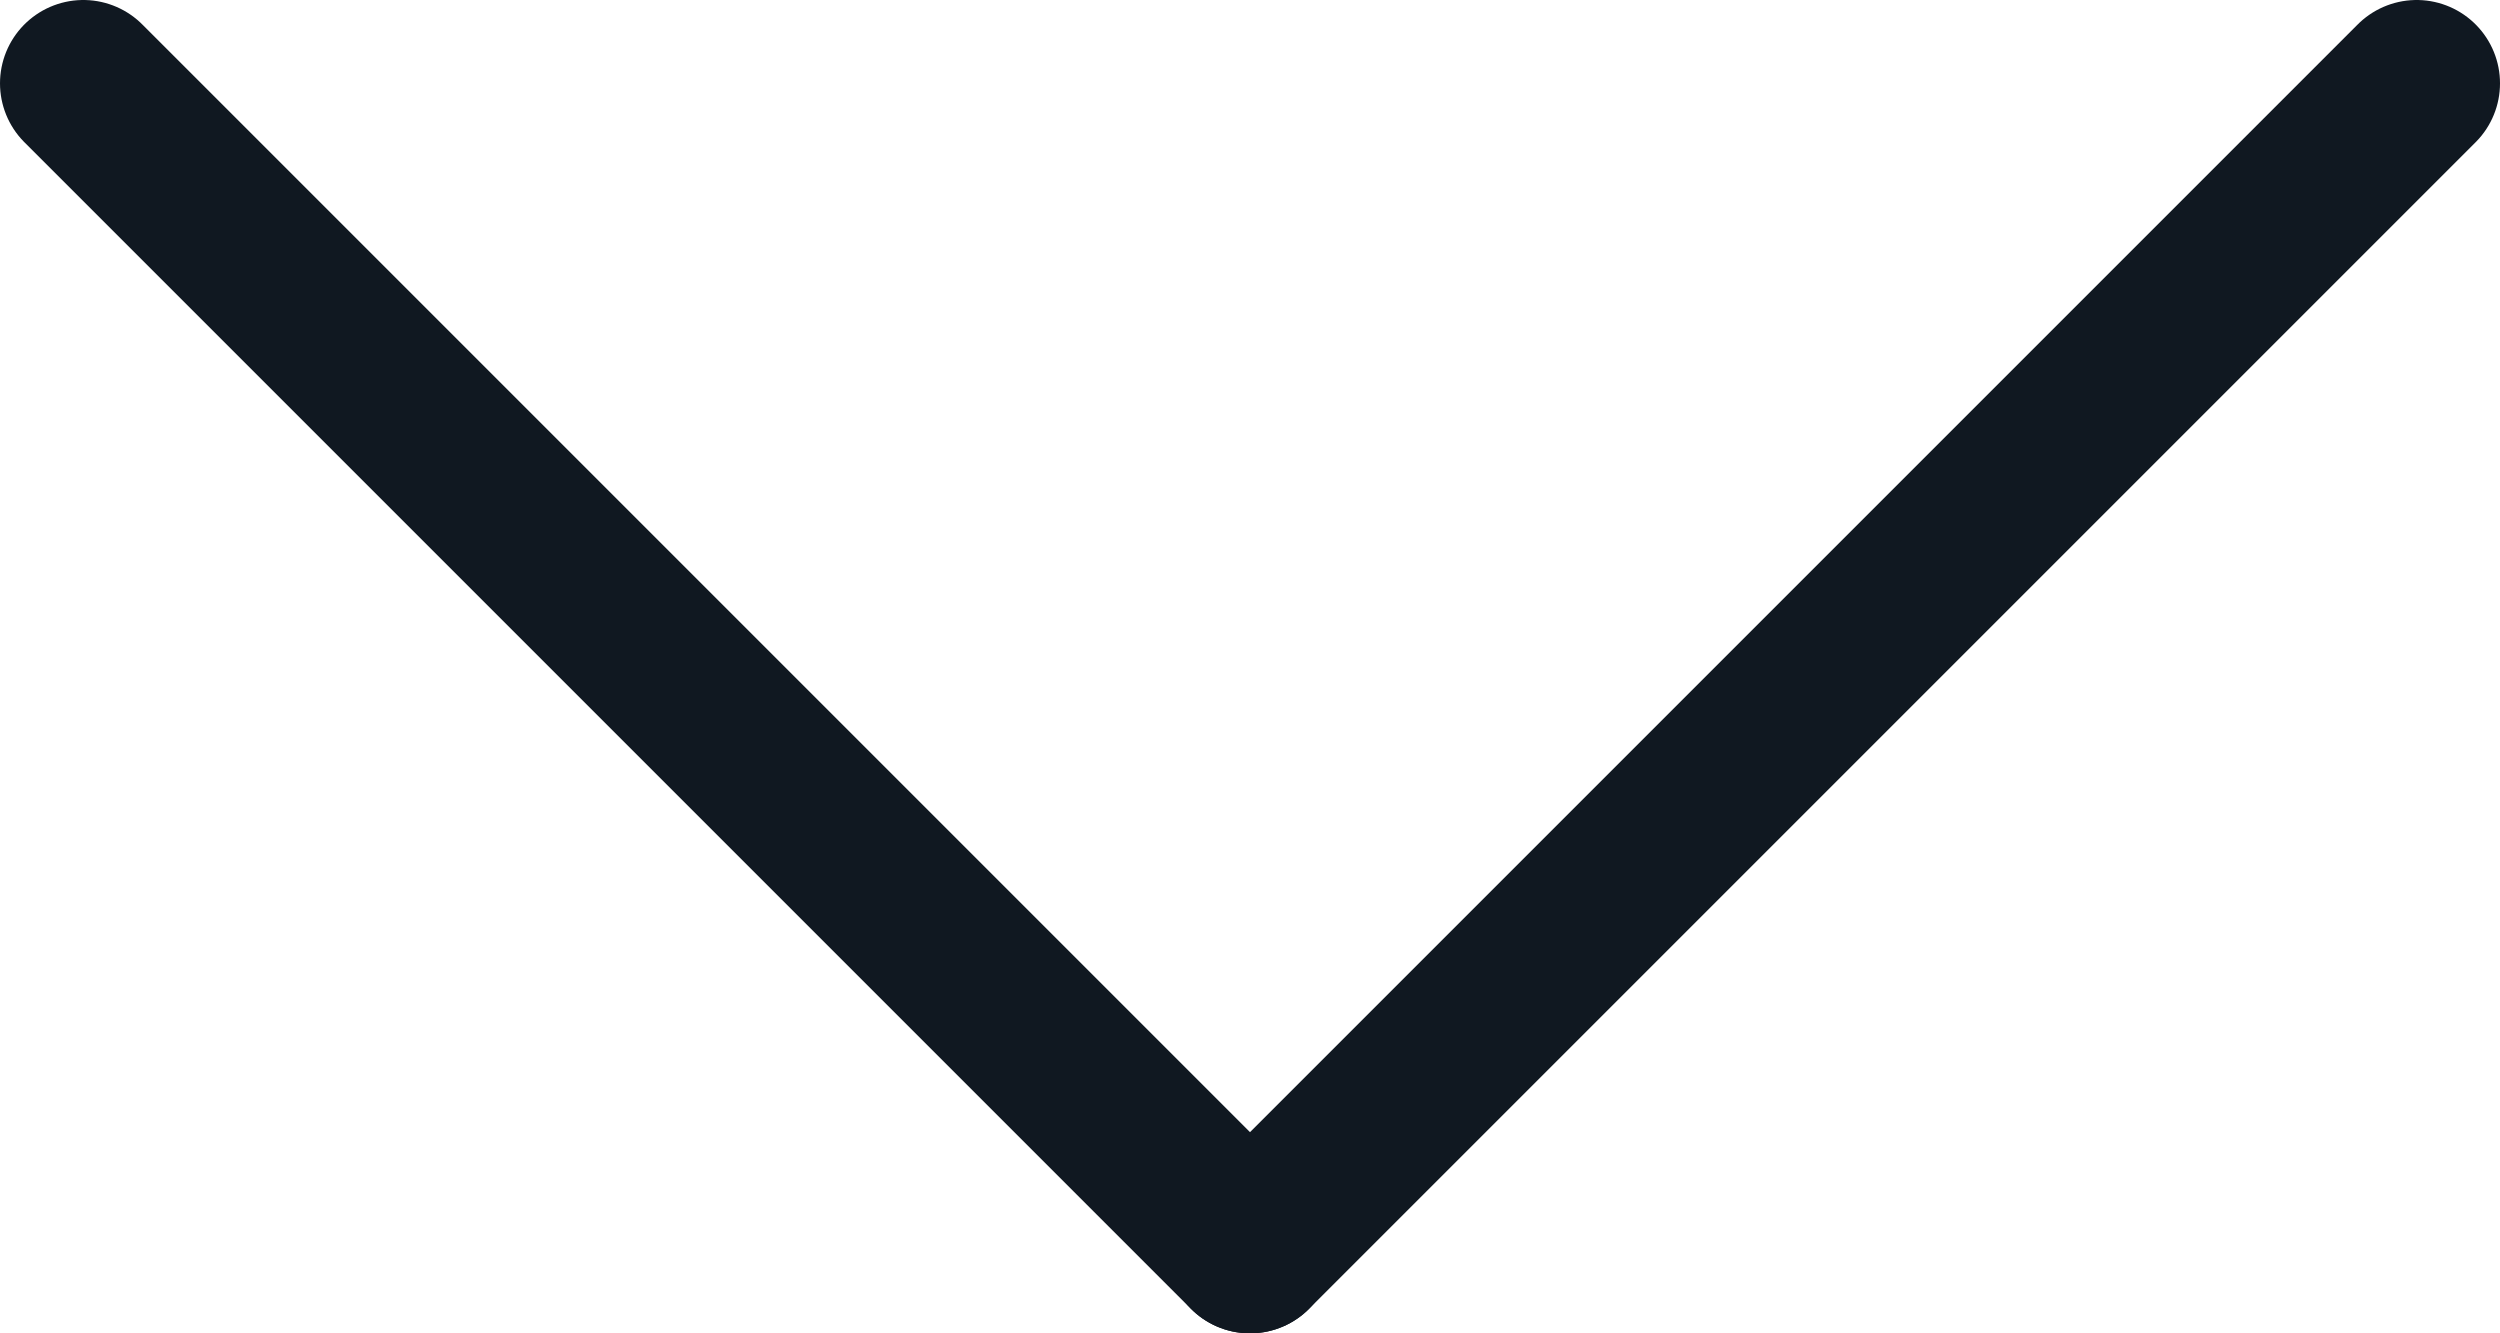
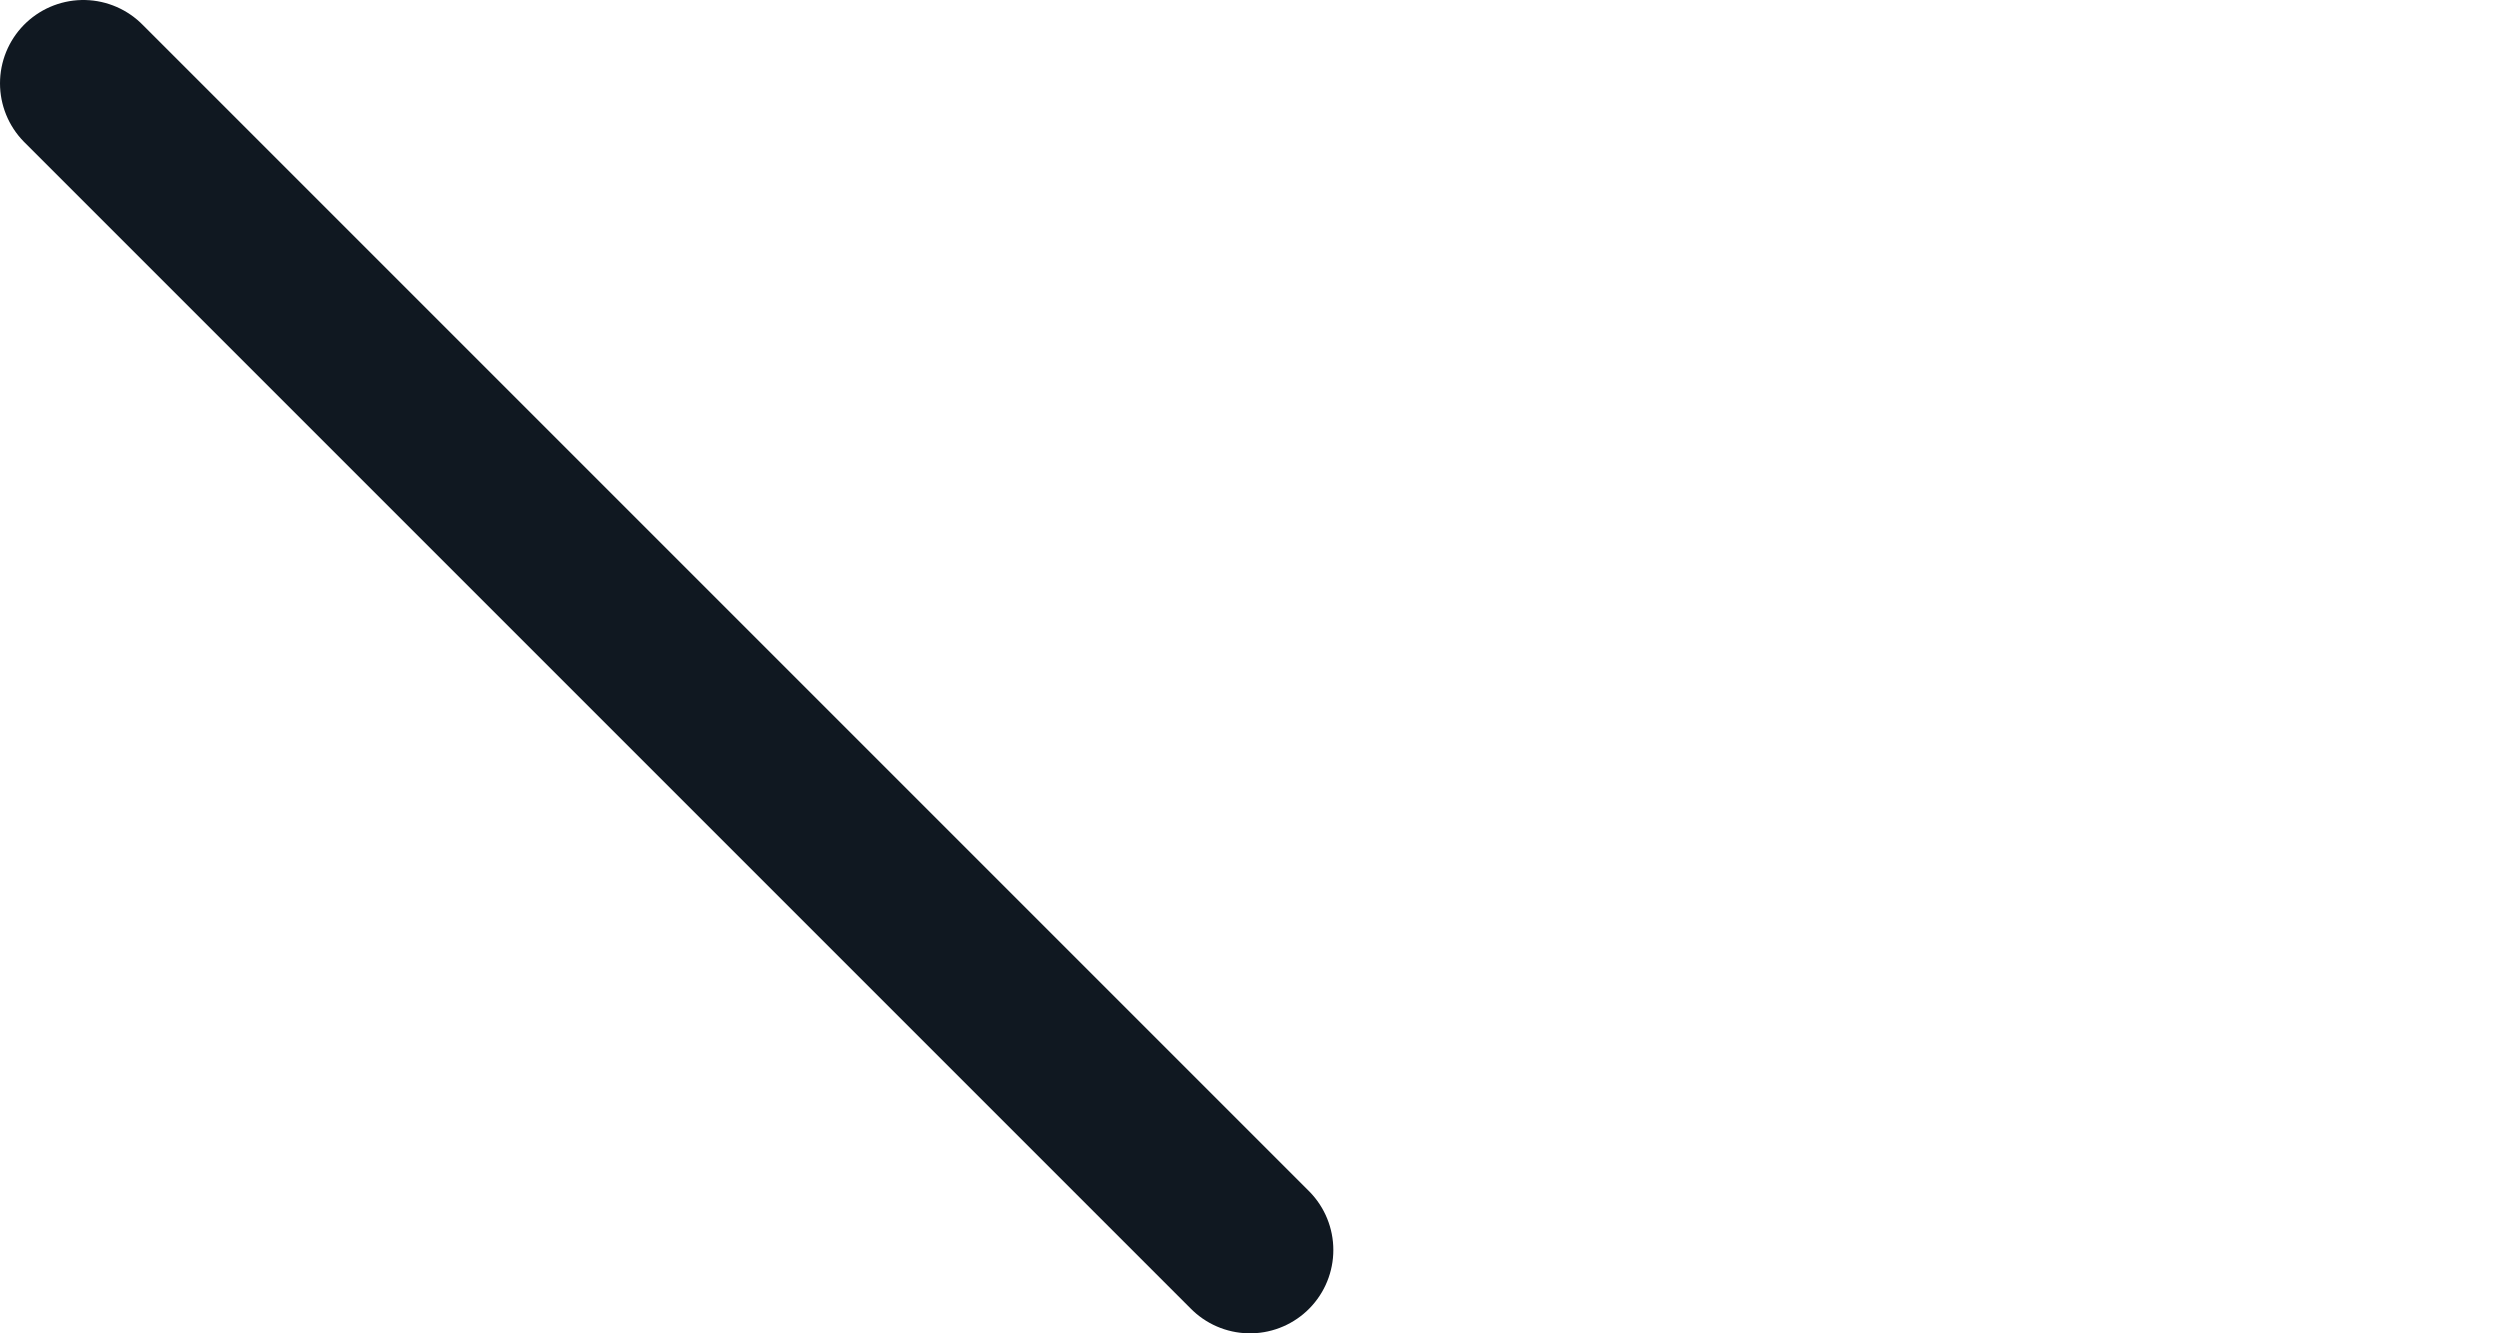
<svg xmlns="http://www.w3.org/2000/svg" version="1.1" id="Layer_1" x="0px" y="0px" viewBox="0 0 15 8" style="enable-background:new 0 0 15 8;" xml:space="preserve">
  <style type="text/css">
	.st0{fill:none;stroke:#101821;stroke-linecap:round;stroke-miterlimit:10;}
</style>
  <g>
    <line class="st0" x1="7.5" y1="7.5" x2="0.5" y2="0.5" />
-     <line class="st0" x1="7.5" y1="7.5" x2="14.5" y2="0.5" />
  </g>
</svg>